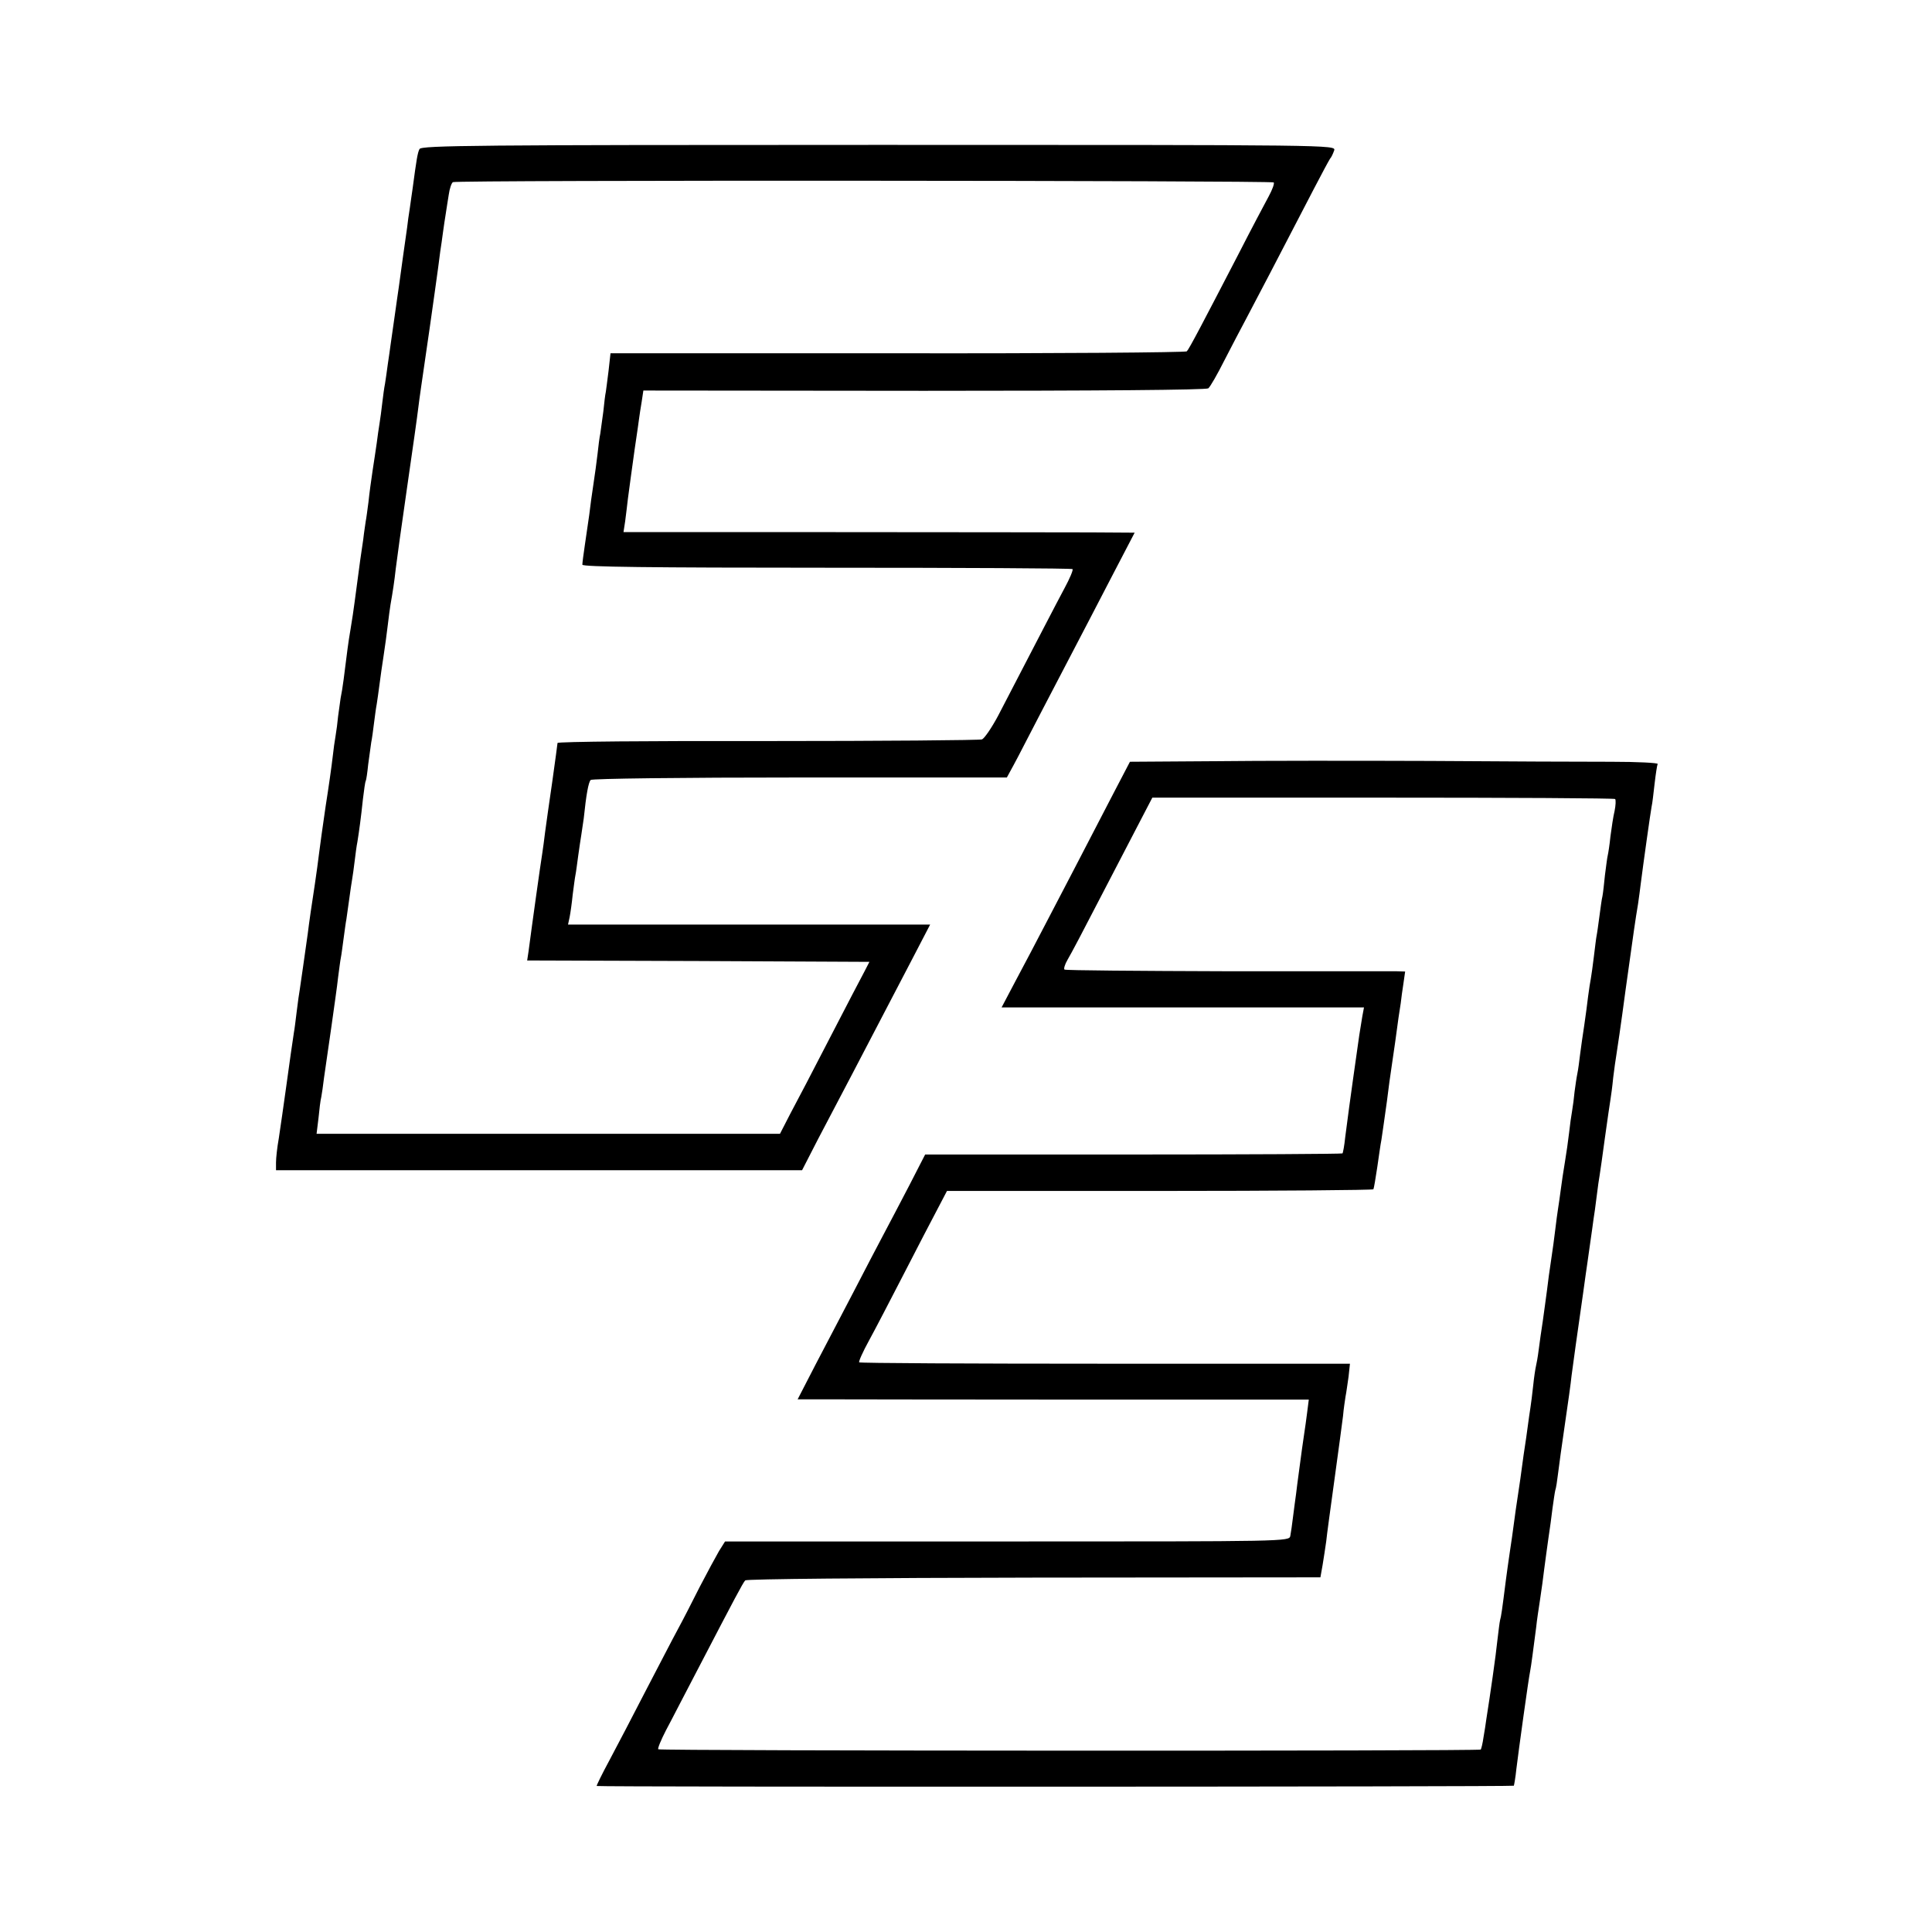
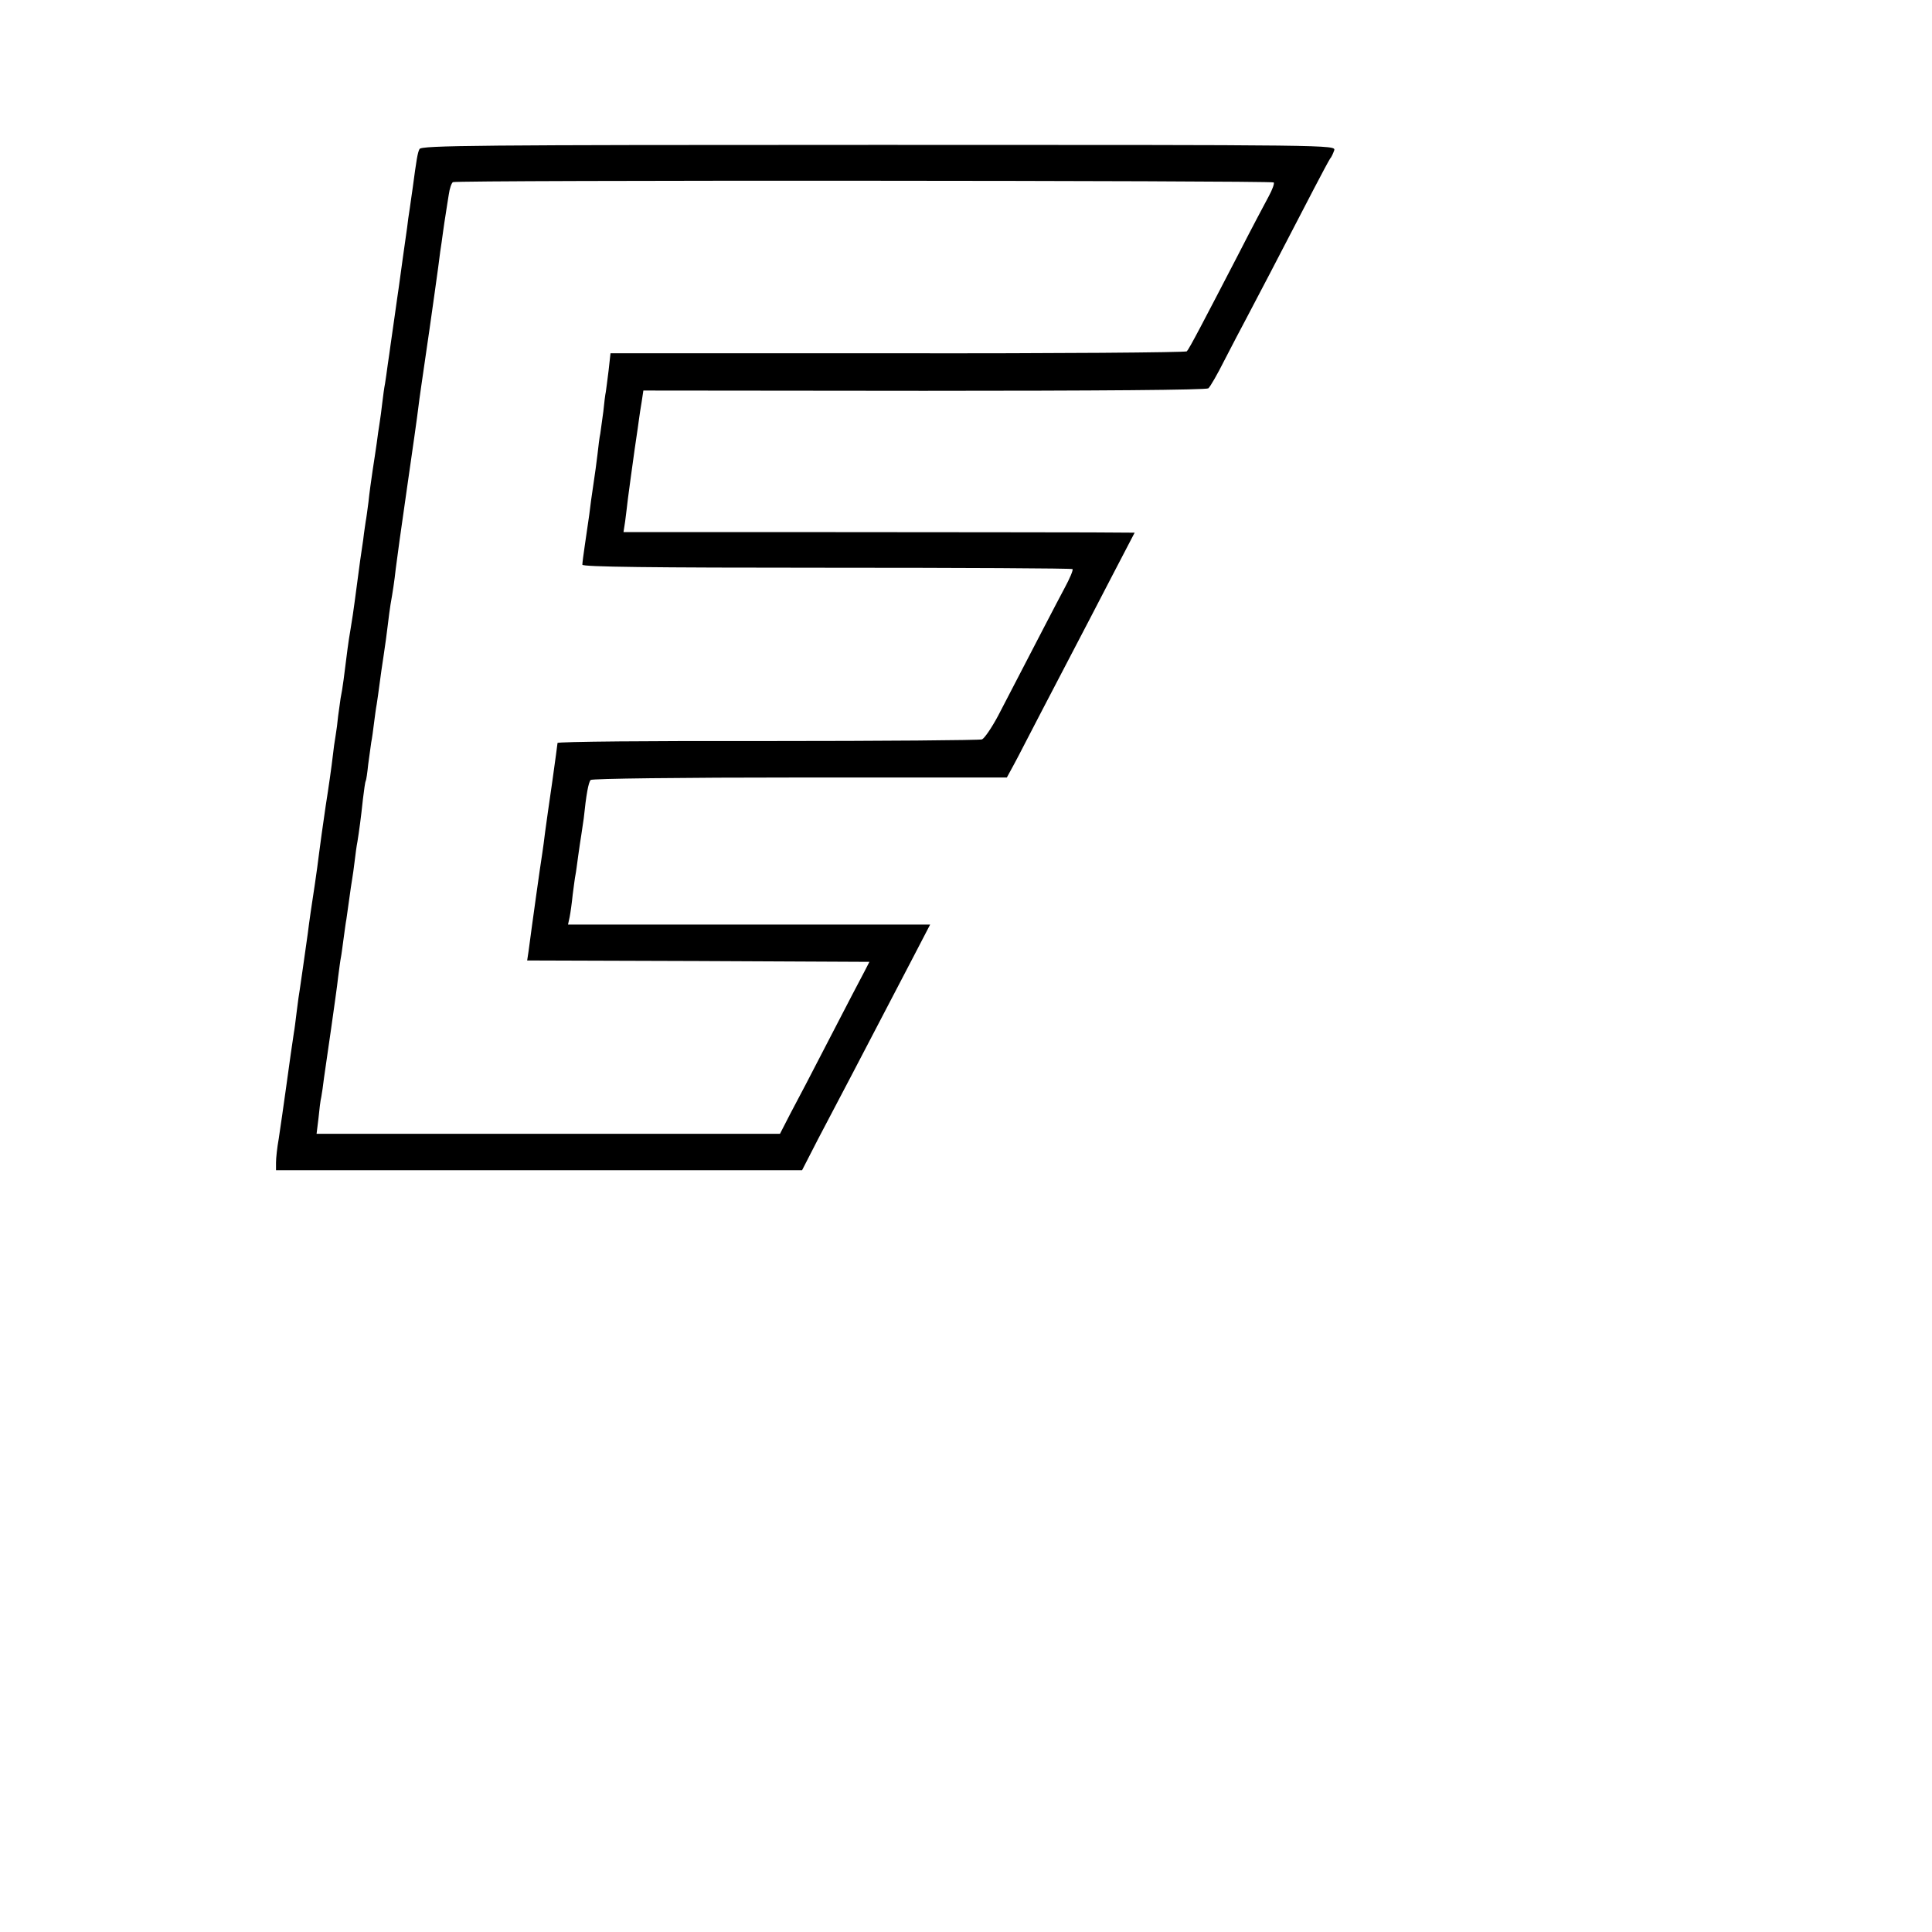
<svg xmlns="http://www.w3.org/2000/svg" version="1.0" width="700pt" height="700pt" viewBox="0 0 700 700" preserveAspectRatio="xMidYMid meet">
  <g transform="translate(0,700) scale(0.1,-0.1)" fill="#000000" stroke="none">
    <path d="M1520 6460 c-7 -13 -11 -38 -25 -143 -2 -15 -7 -47 -10 -70 -4 -23 -8 -55 -10 -72 -5 -34 -25 -177 -30 -215 -2 -14 -9 -61 -15 -105 -6 -44 -13 -91 -15 -105 -2 -14 -6 -45 -10 -70 -3 -25 -8 -56 -10 -70 -3 -14 -7 -45 -10 -70 -3 -25 -7 -58 -10 -75 -3 -16 -7 -48 -10 -70 -3 -22 -10 -67 -15 -100 -5 -33 -12 -84 -15 -114 -4 -30 -8 -61 -10 -70 -1 -9 -6 -38 -9 -66 -4 -27 -9 -61 -11 -75 -6 -44 -14 -104 -20 -150 -3 -25 -10 -70 -15 -100 -9 -52 -12 -80 -25 -182 -3 -24 -8 -54 -11 -68 -2 -14 -6 -43 -9 -65 -2 -22 -6 -53 -9 -70 -3 -16 -8 -52 -11 -80 -3 -27 -14 -106 -25 -175 -10 -69 -21 -146 -24 -172 -3 -26 -10 -76 -15 -110 -11 -71 -21 -140 -26 -181 -10 -70 -26 -185 -29 -203 -2 -10 -7 -46 -11 -79 -4 -32 -8 -66 -10 -75 -4 -25 -17 -116 -29 -204 -10 -71 -17 -121 -26 -181 -6 -33 -10 -72 -10 -87 l0 -28 953 0 953 0 58 113 c92 174 164 313 221 422 29 55 82 157 119 228 l66 127 -656 0 -656 0 6 28 c3 15 8 51 11 81 4 30 8 62 10 71 2 9 6 41 10 70 4 29 9 62 11 74 2 12 6 39 9 61 9 87 17 130 25 139 5 5 327 9 759 9 l749 0 25 46 c14 25 59 114 102 196 43 83 97 186 120 230 23 44 81 155 129 248 l87 167 -158 1 c-87 0 -504 1 -926 1 l-768 0 6 39 c3 21 7 58 10 82 3 23 8 60 11 82 3 22 7 51 9 65 2 14 6 45 10 70 4 25 8 56 10 70 2 14 6 43 10 65 l6 40 1017 -1 c629 0 1022 3 1030 9 7 6 33 51 58 101 26 50 61 118 79 151 30 56 120 229 245 470 28 54 55 104 59 110 5 5 11 19 15 30 6 20 1 20 -1650 20 -1463 0 -1657 -2 -1664 -15z m3095 -121 c3 -4 -5 -26 -18 -50 -13 -24 -64 -120 -112 -214 -125 -241 -176 -339 -185 -348 -4 -4 -475 -8 -1047 -7 l-1041 0 -7 -63 c-4 -34 -9 -69 -10 -77 -2 -8 -6 -40 -9 -71 -4 -31 -9 -67 -11 -80 -3 -13 -7 -46 -10 -74 -3 -27 -10 -77 -15 -110 -5 -33 -12 -82 -15 -110 -4 -27 -11 -77 -16 -110 -5 -33 -9 -65 -9 -71 0 -8 245 -11 885 -11 487 0 888 -2 891 -5 3 -3 -10 -34 -29 -69 -30 -56 -92 -176 -241 -463 -23 -43 -49 -81 -58 -85 -9 -3 -359 -6 -777 -6 -419 1 -761 -2 -761 -7 0 -4 -9 -67 -19 -140 -11 -73 -22 -155 -26 -183 -3 -27 -8 -61 -10 -75 -7 -43 -38 -265 -50 -357 l-5 -33 620 -2 620 -3 -18 -35 c-10 -19 -67 -127 -125 -240 -58 -113 -123 -237 -144 -276 l-37 -72 -839 0 -840 0 7 57 c3 31 7 65 10 76 2 11 7 43 10 70 4 28 16 109 26 180 10 72 22 154 25 184 4 30 8 62 10 71 2 9 6 41 10 70 4 29 8 60 10 69 1 9 6 41 10 71 4 30 9 64 11 75 2 11 6 40 9 65 3 25 7 56 10 70 6 37 13 88 20 155 4 33 8 62 10 65 2 3 6 30 9 60 4 30 9 66 11 80 3 14 7 45 10 69 3 23 7 55 10 70 2 14 7 46 10 71 3 25 10 72 15 105 5 33 12 83 15 110 3 28 8 61 10 75 8 45 14 84 19 130 3 25 21 157 41 294 20 138 38 265 40 284 5 42 14 101 30 212 9 63 12 80 30 210 9 63 18 130 20 148 3 17 7 49 10 70 3 20 7 51 10 67 3 17 7 48 11 70 3 22 10 42 15 45 12 8 2966 6 2974 -1z" />
-     <path d="M4395 4242 l-301 -2 -59 -113 c-129 -249 -165 -318 -235 -452 -40 -77 -95 -182 -122 -232 l-49 -93 657 0 656 0 -6 -32 c-3 -18 -8 -49 -11 -68 -36 -252 -45 -323 -51 -370 -3 -30 -8 -57 -10 -59 -1 -2 -343 -4 -758 -4 l-754 0 -57 -111 c-32 -61 -74 -142 -95 -181 -20 -38 -69 -131 -107 -205 -39 -74 -100 -192 -137 -262 l-66 -128 87 0 c49 0 465 -1 926 -1 l839 0 -6 -47 c-3 -26 -8 -58 -10 -72 -4 -25 -12 -84 -21 -152 -3 -21 -7 -53 -9 -70 -3 -18 -7 -55 -11 -83 -3 -27 -8 -59 -10 -70 -4 -20 -12 -20 -1026 -20 l-1022 0 -22 -35 c-11 -19 -43 -78 -70 -130 -26 -52 -62 -122 -80 -155 -18 -33 -69 -132 -115 -220 -45 -88 -105 -202 -132 -253 -27 -50 -48 -93 -46 -93 11 -4 3320 -3 3323 1 1 3 6 30 9 60 8 66 44 327 50 355 4 20 12 84 22 160 2 22 9 67 14 100 5 33 12 83 15 110 4 28 10 77 15 110 5 33 12 83 15 110 4 28 8 57 10 65 3 8 7 35 10 60 3 25 14 106 25 180 11 74 22 153 24 175 3 22 10 72 15 110 13 91 20 141 27 190 3 22 7 51 9 65 2 14 9 61 15 105 6 44 13 89 14 100 2 11 7 47 11 80 4 33 9 68 11 78 2 10 10 70 19 135 9 64 18 127 20 138 2 12 7 48 10 80 4 33 9 68 11 79 2 11 18 119 34 240 32 229 34 244 45 310 3 22 8 56 10 75 9 71 35 256 39 277 3 12 7 50 11 84 4 35 9 67 11 71 3 4 -73 8 -168 8 -95 0 -391 1 -658 3 -267 1 -620 1 -785 -1z m1457 -137 c3 -4 2 -23 -2 -43 -5 -20 -11 -62 -15 -92 -3 -30 -8 -62 -10 -70 -2 -8 -6 -40 -10 -71 -3 -31 -7 -66 -9 -76 -3 -11 -7 -44 -11 -73 -4 -29 -8 -60 -10 -69 -2 -9 -6 -44 -10 -76 -4 -33 -9 -69 -11 -80 -2 -11 -7 -40 -10 -65 -3 -25 -9 -72 -14 -105 -5 -33 -12 -80 -15 -105 -3 -25 -7 -56 -10 -70 -3 -14 -7 -43 -10 -65 -2 -22 -6 -53 -9 -70 -3 -16 -8 -52 -11 -80 -3 -27 -10 -75 -15 -105 -5 -30 -12 -75 -15 -100 -3 -25 -8 -56 -10 -70 -2 -14 -7 -47 -10 -75 -3 -27 -10 -77 -15 -110 -5 -33 -12 -82 -15 -110 -4 -27 -10 -77 -15 -110 -5 -33 -12 -80 -15 -105 -3 -25 -8 -52 -10 -60 -2 -8 -7 -40 -10 -70 -3 -30 -8 -66 -10 -80 -2 -14 -7 -45 -10 -70 -3 -25 -8 -56 -10 -70 -2 -14 -7 -45 -10 -70 -3 -25 -10 -72 -15 -105 -5 -33 -12 -80 -15 -105 -3 -25 -10 -72 -15 -105 -5 -33 -11 -78 -14 -100 -14 -111 -17 -131 -21 -145 -2 -8 -6 -42 -10 -75 -5 -51 -26 -197 -40 -285 -2 -14 -6 -43 -10 -64 -3 -22 -8 -42 -10 -45 -7 -6 -2974 -5 -2980 1 -3 3 10 34 28 69 19 35 73 141 122 234 127 244 156 299 165 309 5 5 444 9 1047 10 l1037 1 8 45 c4 25 10 63 13 85 2 22 16 123 30 225 14 102 28 205 31 230 2 25 7 56 9 70 3 14 7 46 11 72 l5 47 -886 0 c-488 0 -889 2 -892 5 -3 2 13 38 35 78 22 40 79 150 127 243 48 94 103 199 122 235 l34 65 770 0 c424 0 773 3 775 6 2 4 8 40 14 80 6 41 12 85 15 99 4 25 10 70 20 140 2 19 7 51 9 70 3 19 12 85 21 145 8 61 17 124 20 140 2 17 6 49 10 73 l6 42 -33 1 c-18 0 -294 0 -613 0 -319 1 -583 3 -588 6 -4 2 1 19 11 36 11 18 61 113 112 212 52 99 116 224 144 277 l51 98 836 0 c460 0 838 -2 841 -5z" />
  </g>
</svg>